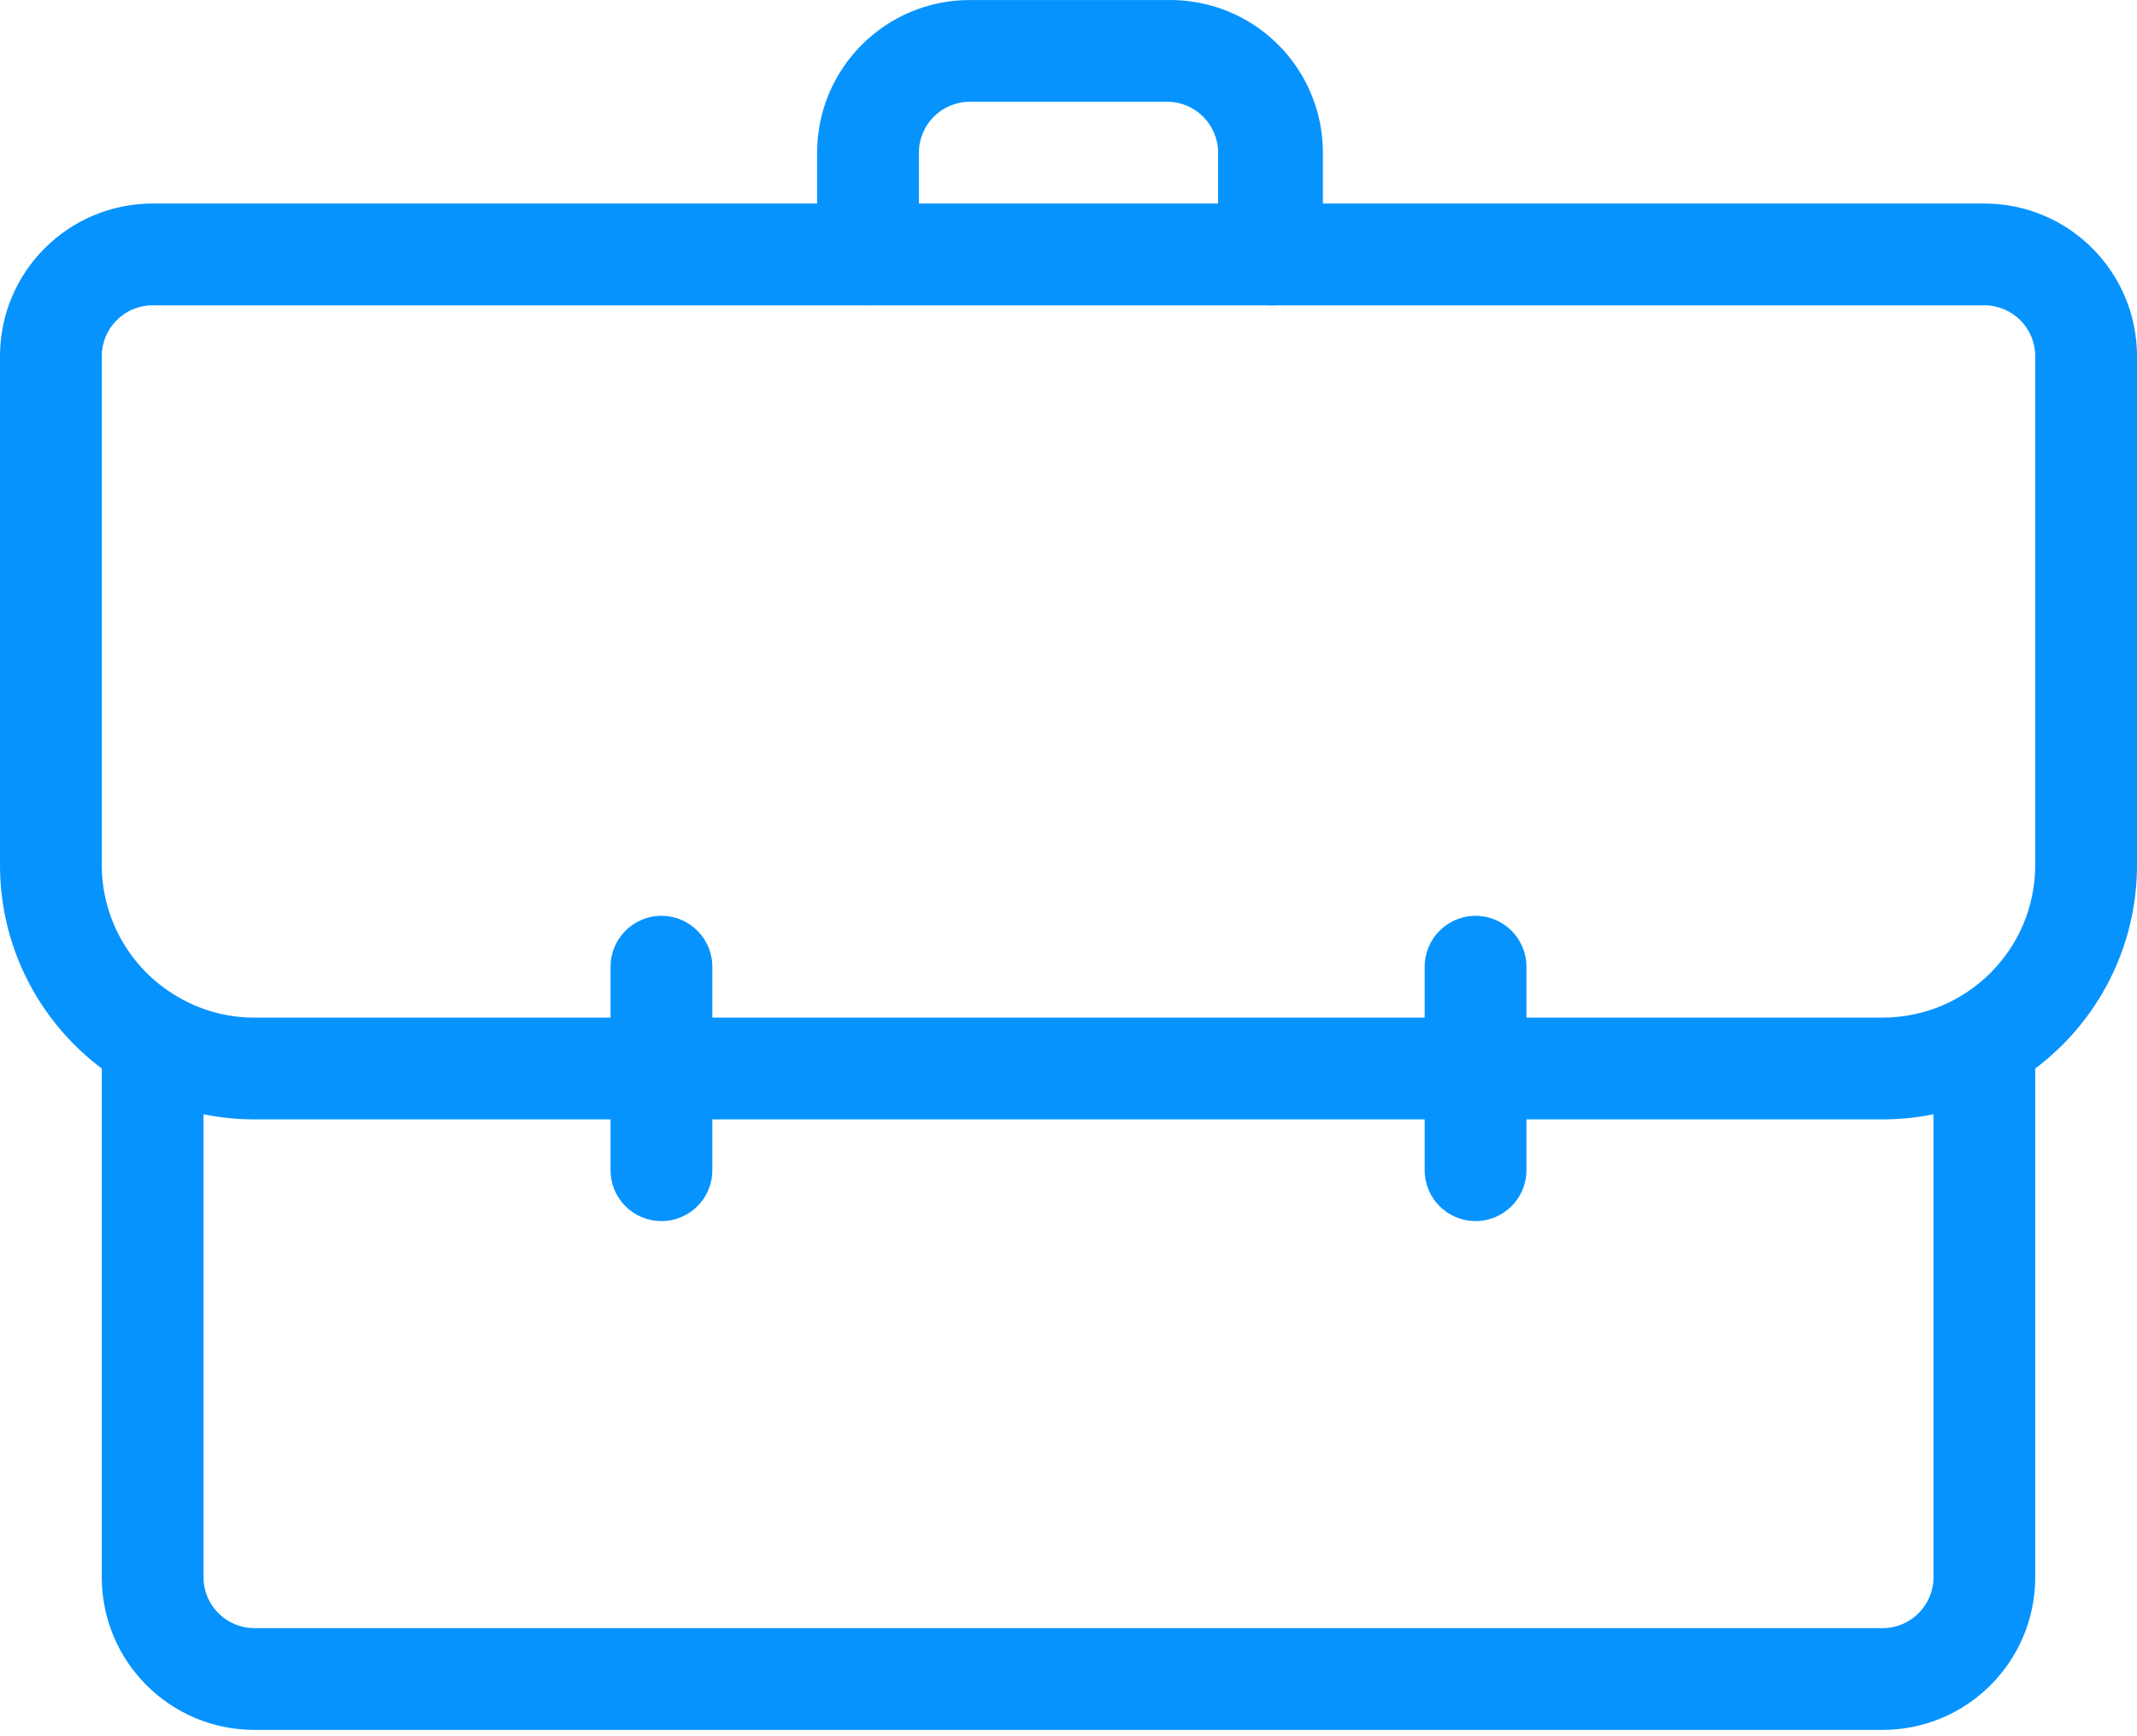
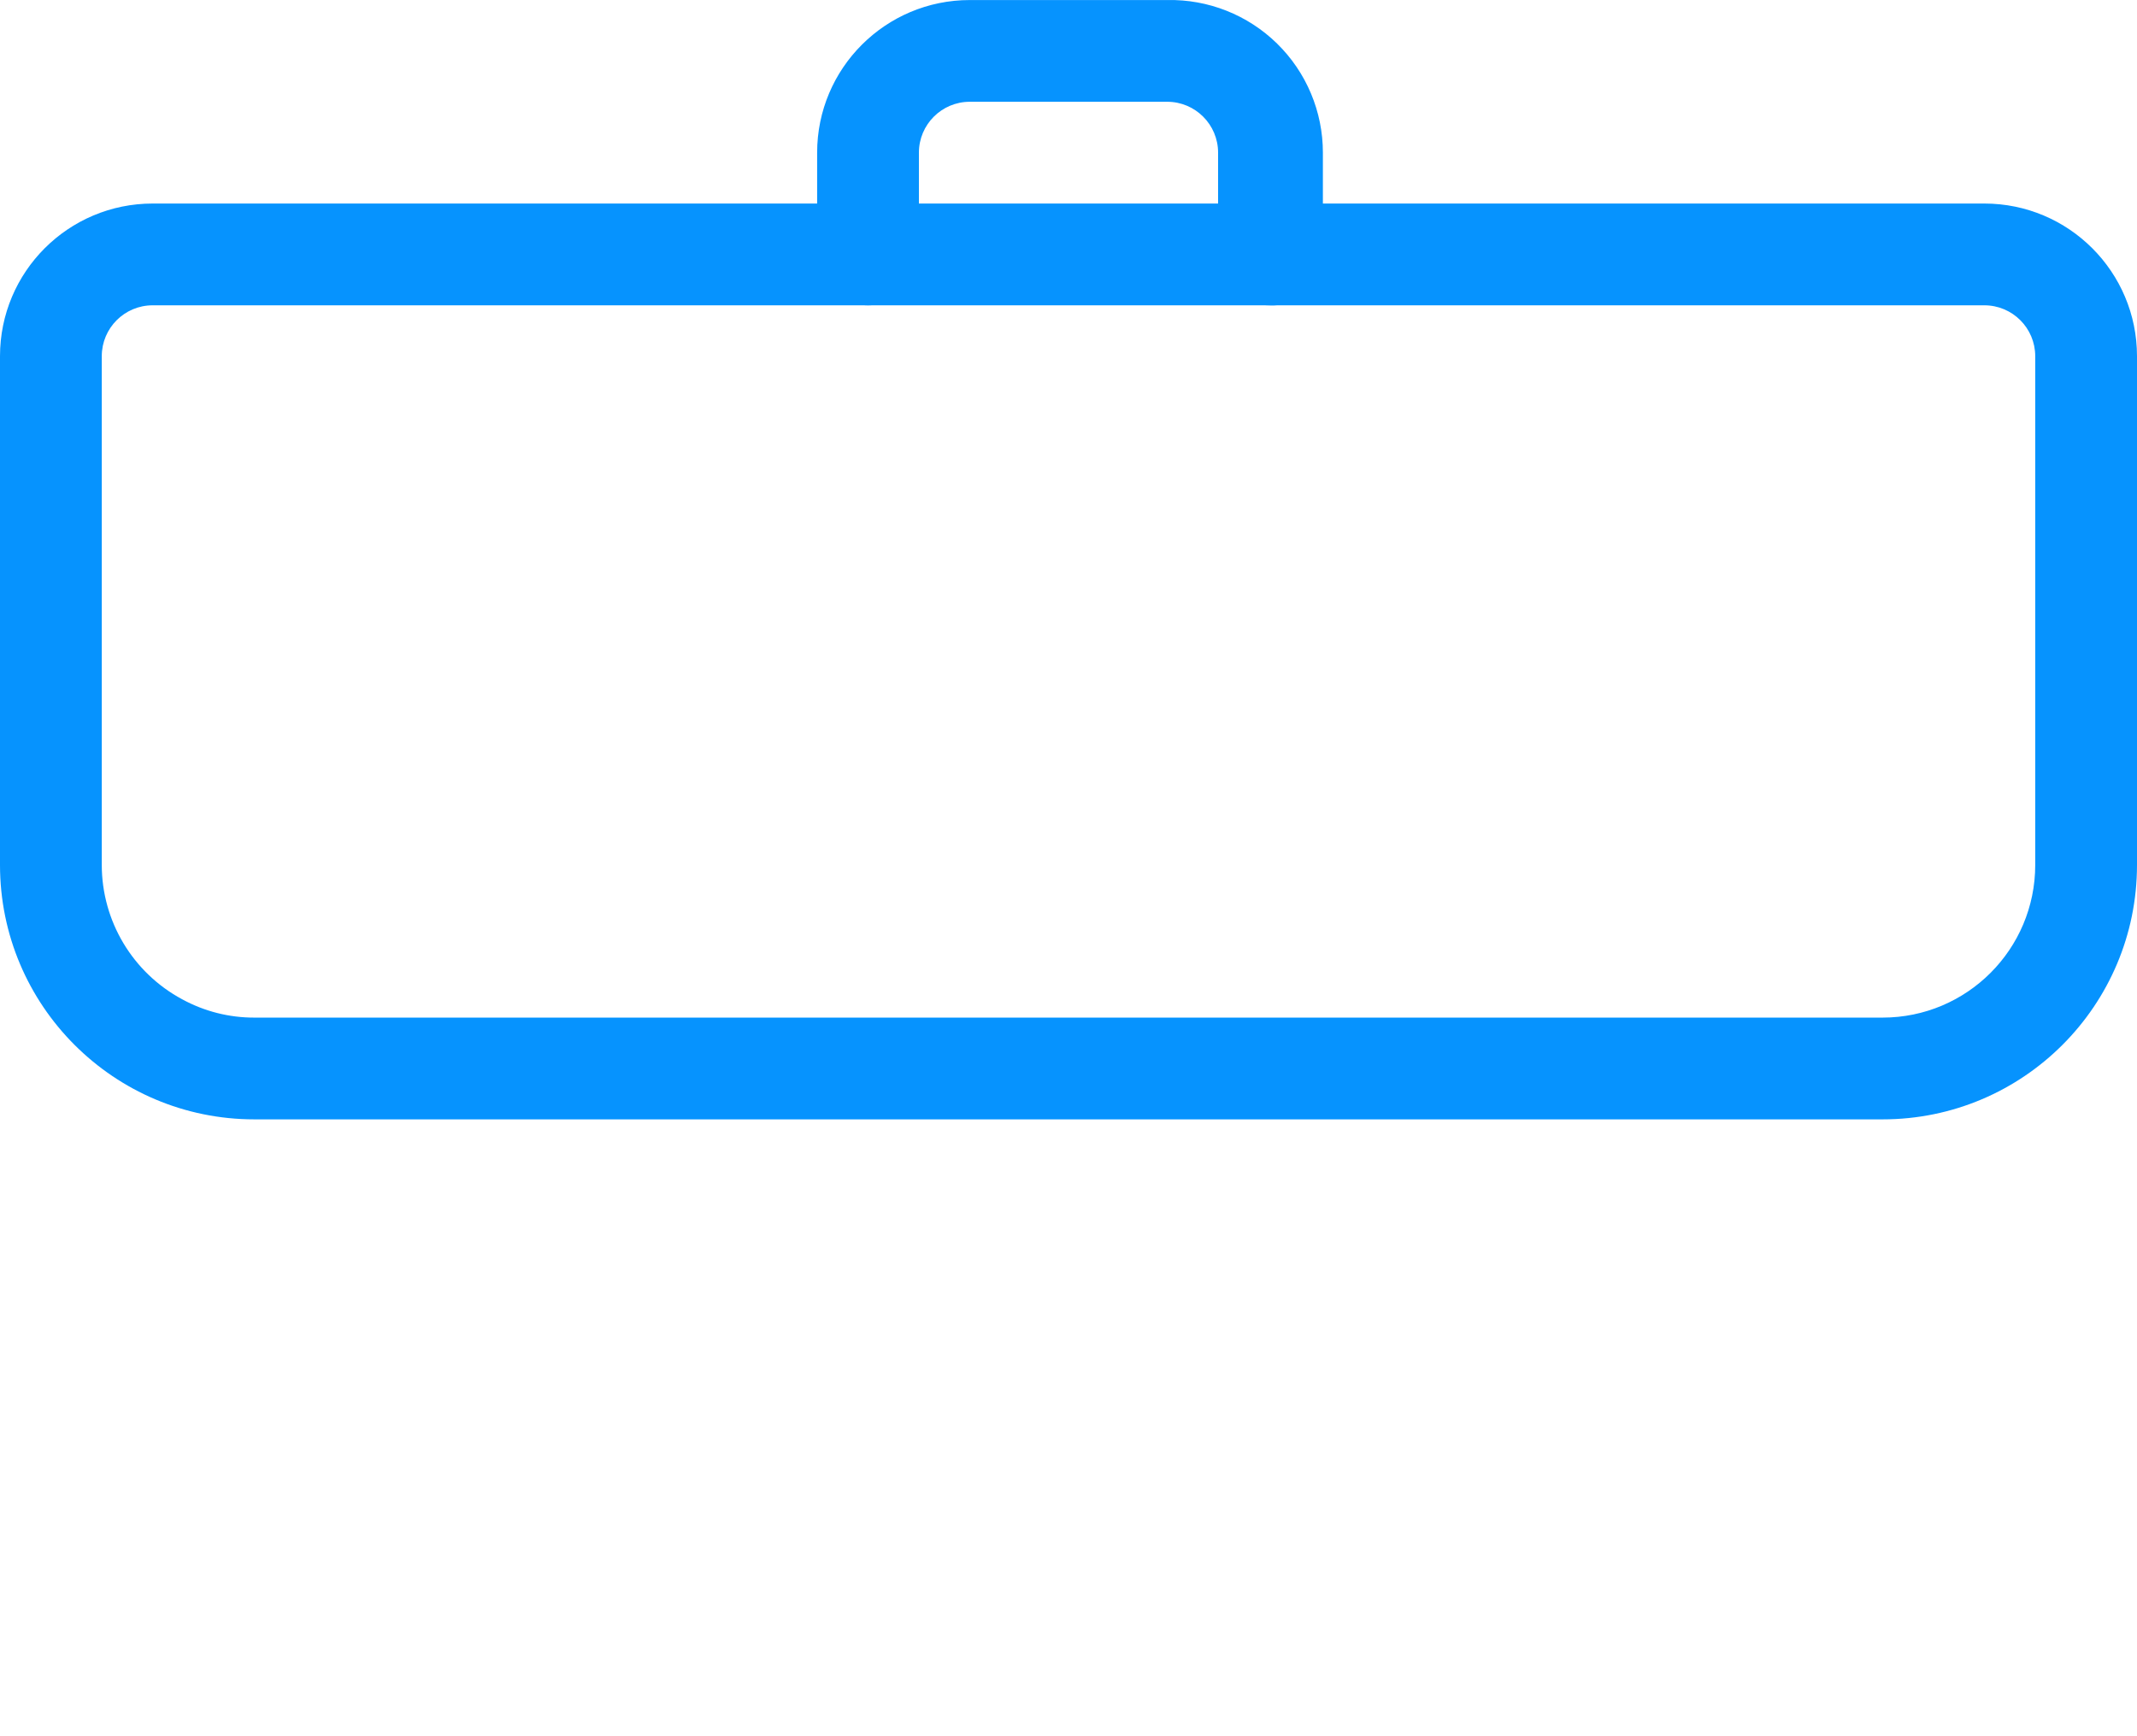
<svg xmlns="http://www.w3.org/2000/svg" width="48px" height="39px" viewBox="0 0 48 39" version="1.1">
  <title>jobs</title>
  <g id="Page-1" stroke="none" stroke-width="1" fill="none" fill-rule="evenodd">
    <g id="Desktop-HD" transform="translate(-71, -74)" fill="#0693FE" fill-rule="nonzero">
      <g id="jobs" transform="translate(71, 74)">
-         <path d="M42.286,38.858 L5.714,38.858 C3.821,38.858 2.286,37.323 2.286,35.429 L2.286,24.001 C2.286,23.37 2.797,22.858 3.429,22.858 C4.06,22.858 4.571,23.37 4.571,24.001 L4.571,35.429 C4.571,36.06 5.083,36.572 5.714,36.572 L42.286,36.572 C42.917,36.572 43.429,36.06 43.429,35.429 L43.429,24.001 C43.429,23.37 43.94,22.858 44.571,22.858 C45.203,22.858 45.714,23.37 45.714,24.001 L45.714,35.429 C45.714,37.323 44.179,38.858 42.286,38.858 Z" id="Path" />
-         <path d="M14.857,27.429 C14.226,27.429 13.714,26.918 13.714,26.286 L13.714,21.715 C13.714,21.084 14.226,20.572 14.857,20.572 C15.488,20.572 16,21.084 16,21.715 L16,26.286 C16,26.918 15.488,27.429 14.857,27.429 Z" id="Path" />
-         <path d="M33.143,27.429 C32.512,27.429 32,26.918 32,26.286 L32,21.715 C32,21.084 32.512,20.572 33.143,20.572 C33.774,20.572 34.286,21.084 34.286,21.715 L34.286,26.286 C34.286,26.918 33.774,27.429 33.143,27.429 Z" id="Path" />
        <path d="M42.286,25.144 L5.714,25.144 C2.558,25.144 0,22.585 0,19.429 L0,8.001 C0,6.107 1.535,4.572 3.429,4.572 L44.571,4.572 C46.465,4.572 48,6.107 48,8.001 L48,19.429 C48,22.585 45.442,25.144 42.286,25.144 L42.286,25.144 Z M3.429,6.858 C2.797,6.858 2.286,7.37 2.286,8.001 L2.286,19.429 C2.287,20.691 2.98,21.849 4.091,22.446 C4.589,22.718 5.147,22.86 5.714,22.858 L42.286,22.858 C44.179,22.858 45.714,21.323 45.714,19.429 L45.714,8.001 C45.714,7.37 45.203,6.858 44.571,6.858 L3.429,6.858 Z" id="Shape" />
        <path d="M28.503,6.858 C27.872,6.858 27.36,6.346 27.36,5.715 L27.36,3.429 C27.36,2.798 26.848,2.286 26.217,2.286 L21.783,2.286 C21.152,2.286 20.64,2.798 20.64,3.429 L20.64,5.715 C20.64,6.346 20.128,6.858 19.497,6.858 C18.866,6.858 18.354,6.346 18.354,5.715 L18.354,3.429 C18.354,1.536 19.889,0.001 21.783,0.001 L26.217,0.001 C27.138,-0.018 28.028,0.335 28.686,0.98 C29.344,1.625 29.714,2.508 29.714,3.429 L29.714,5.715 C29.715,6.03 29.585,6.332 29.356,6.548 C29.126,6.765 28.818,6.877 28.503,6.858 Z" id="Path" />
      </g>
    </g>
  </g>
</svg>